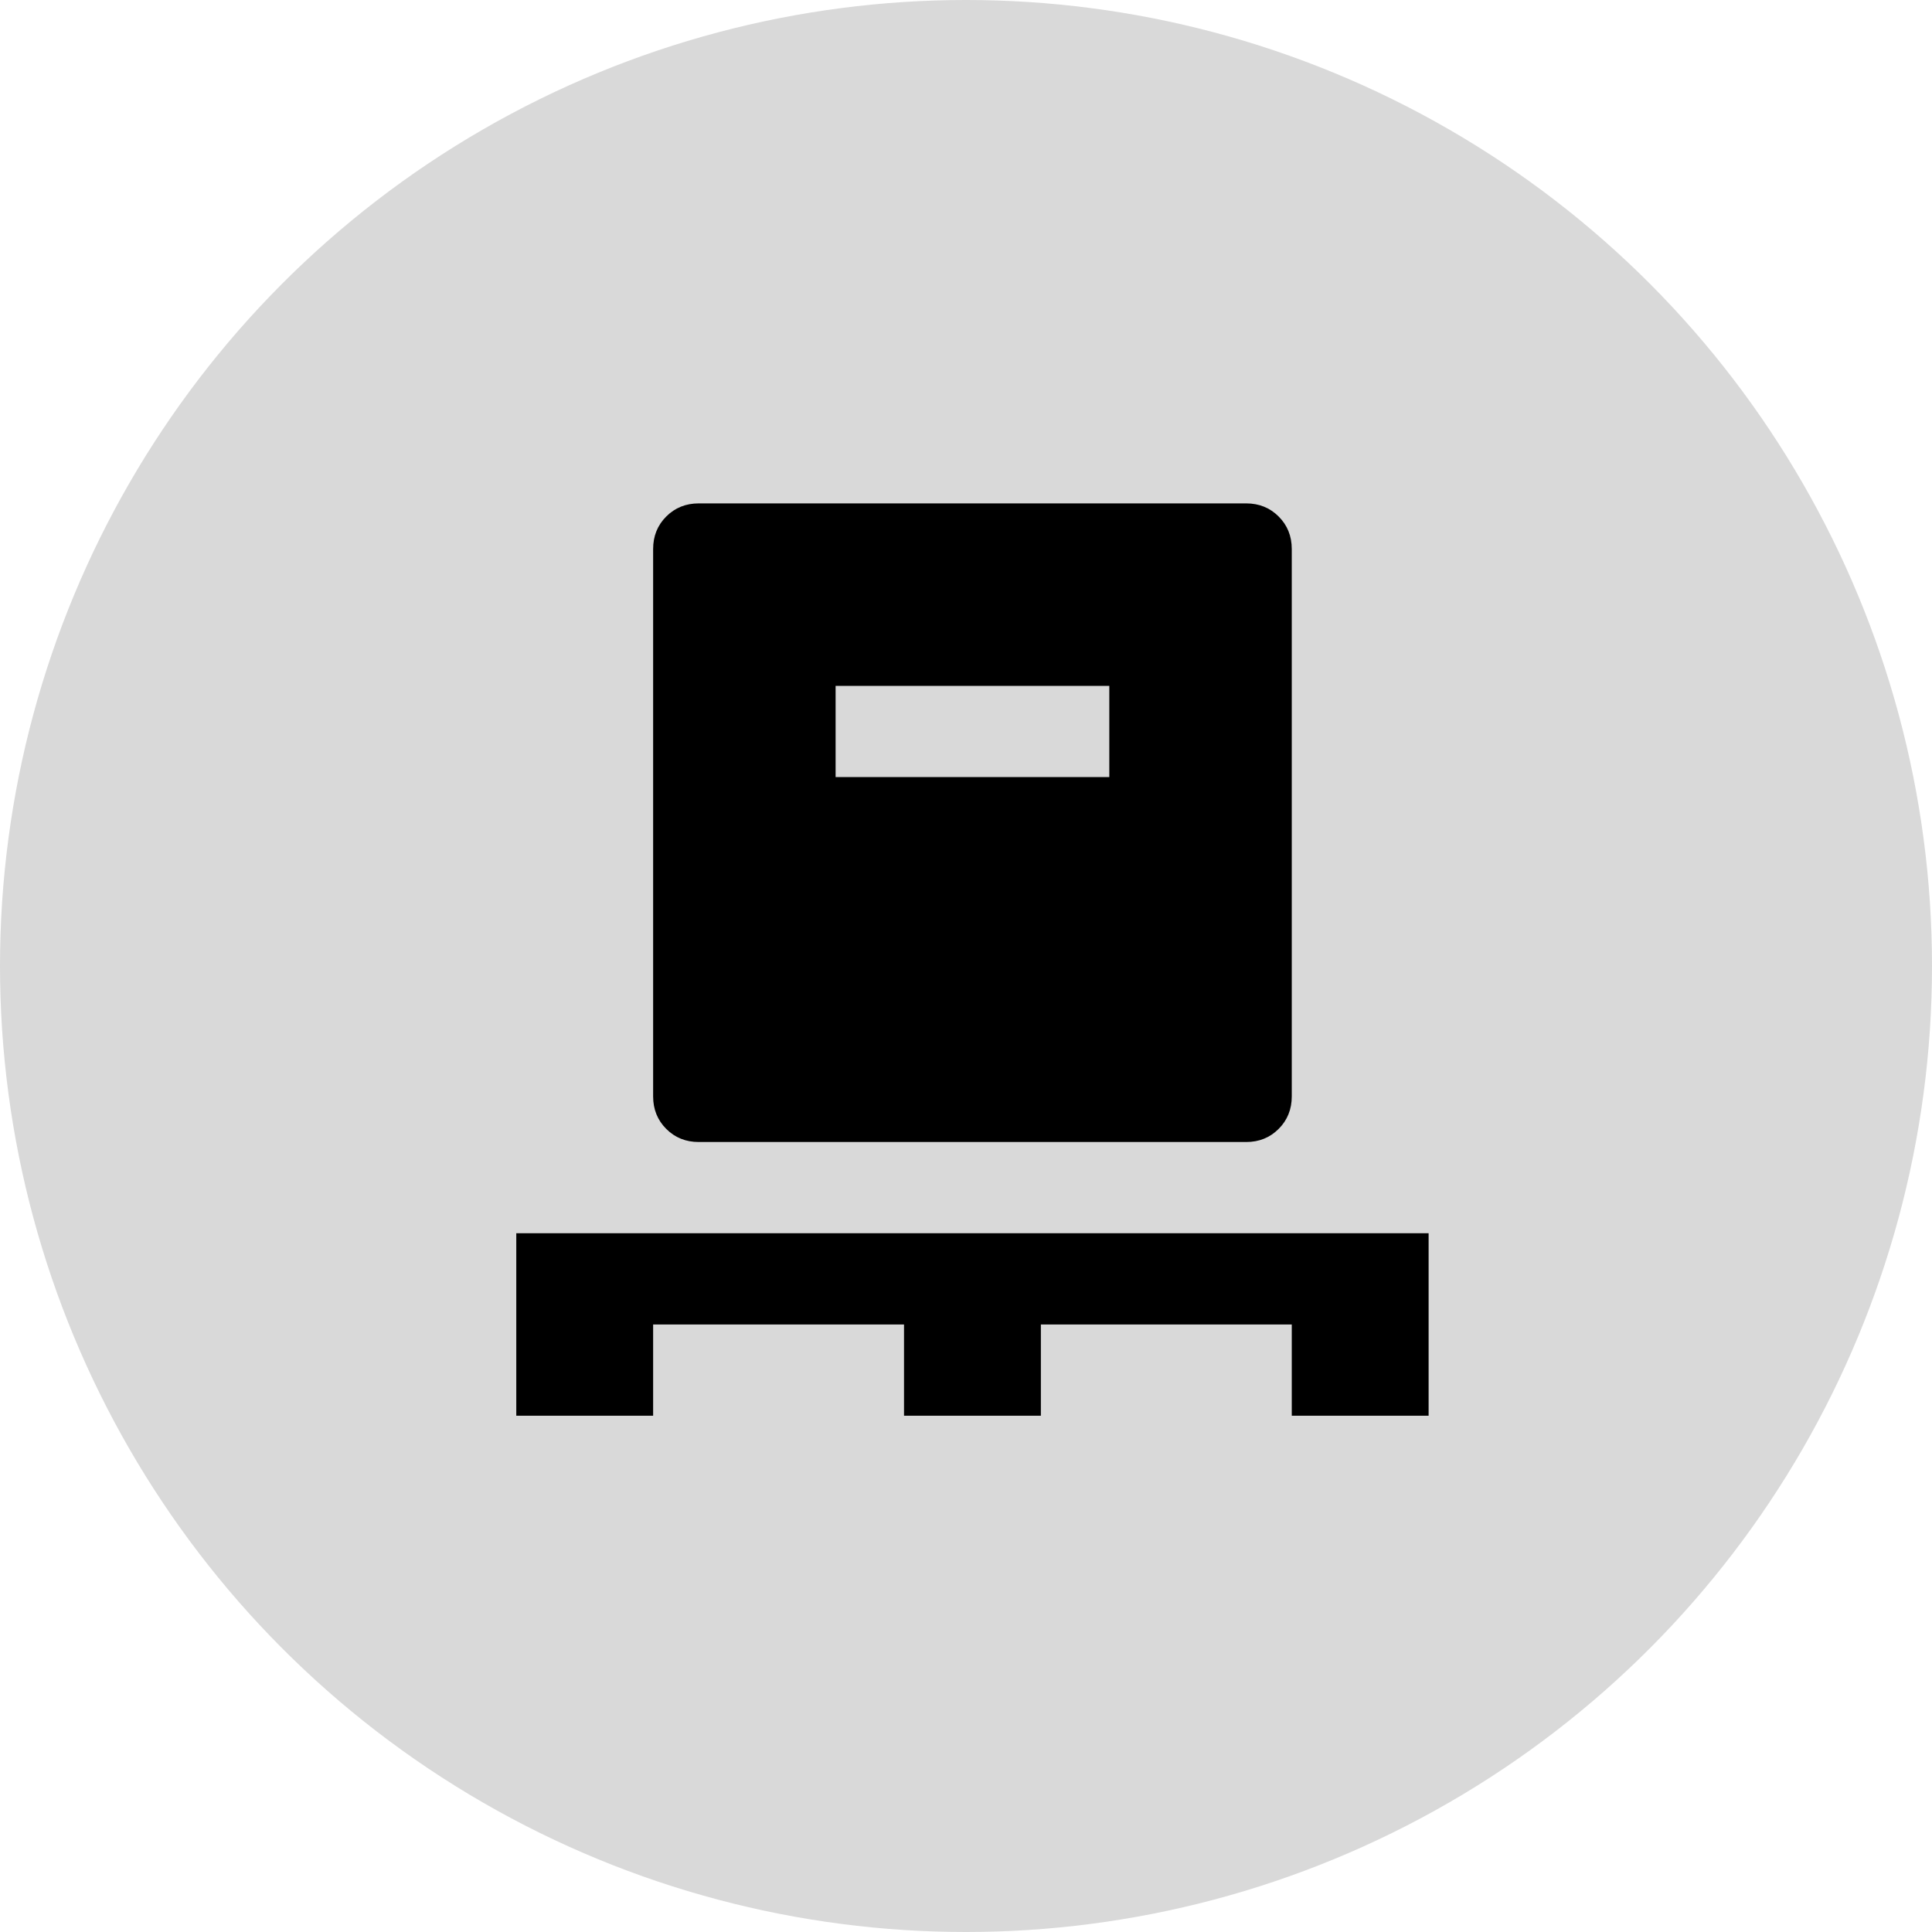
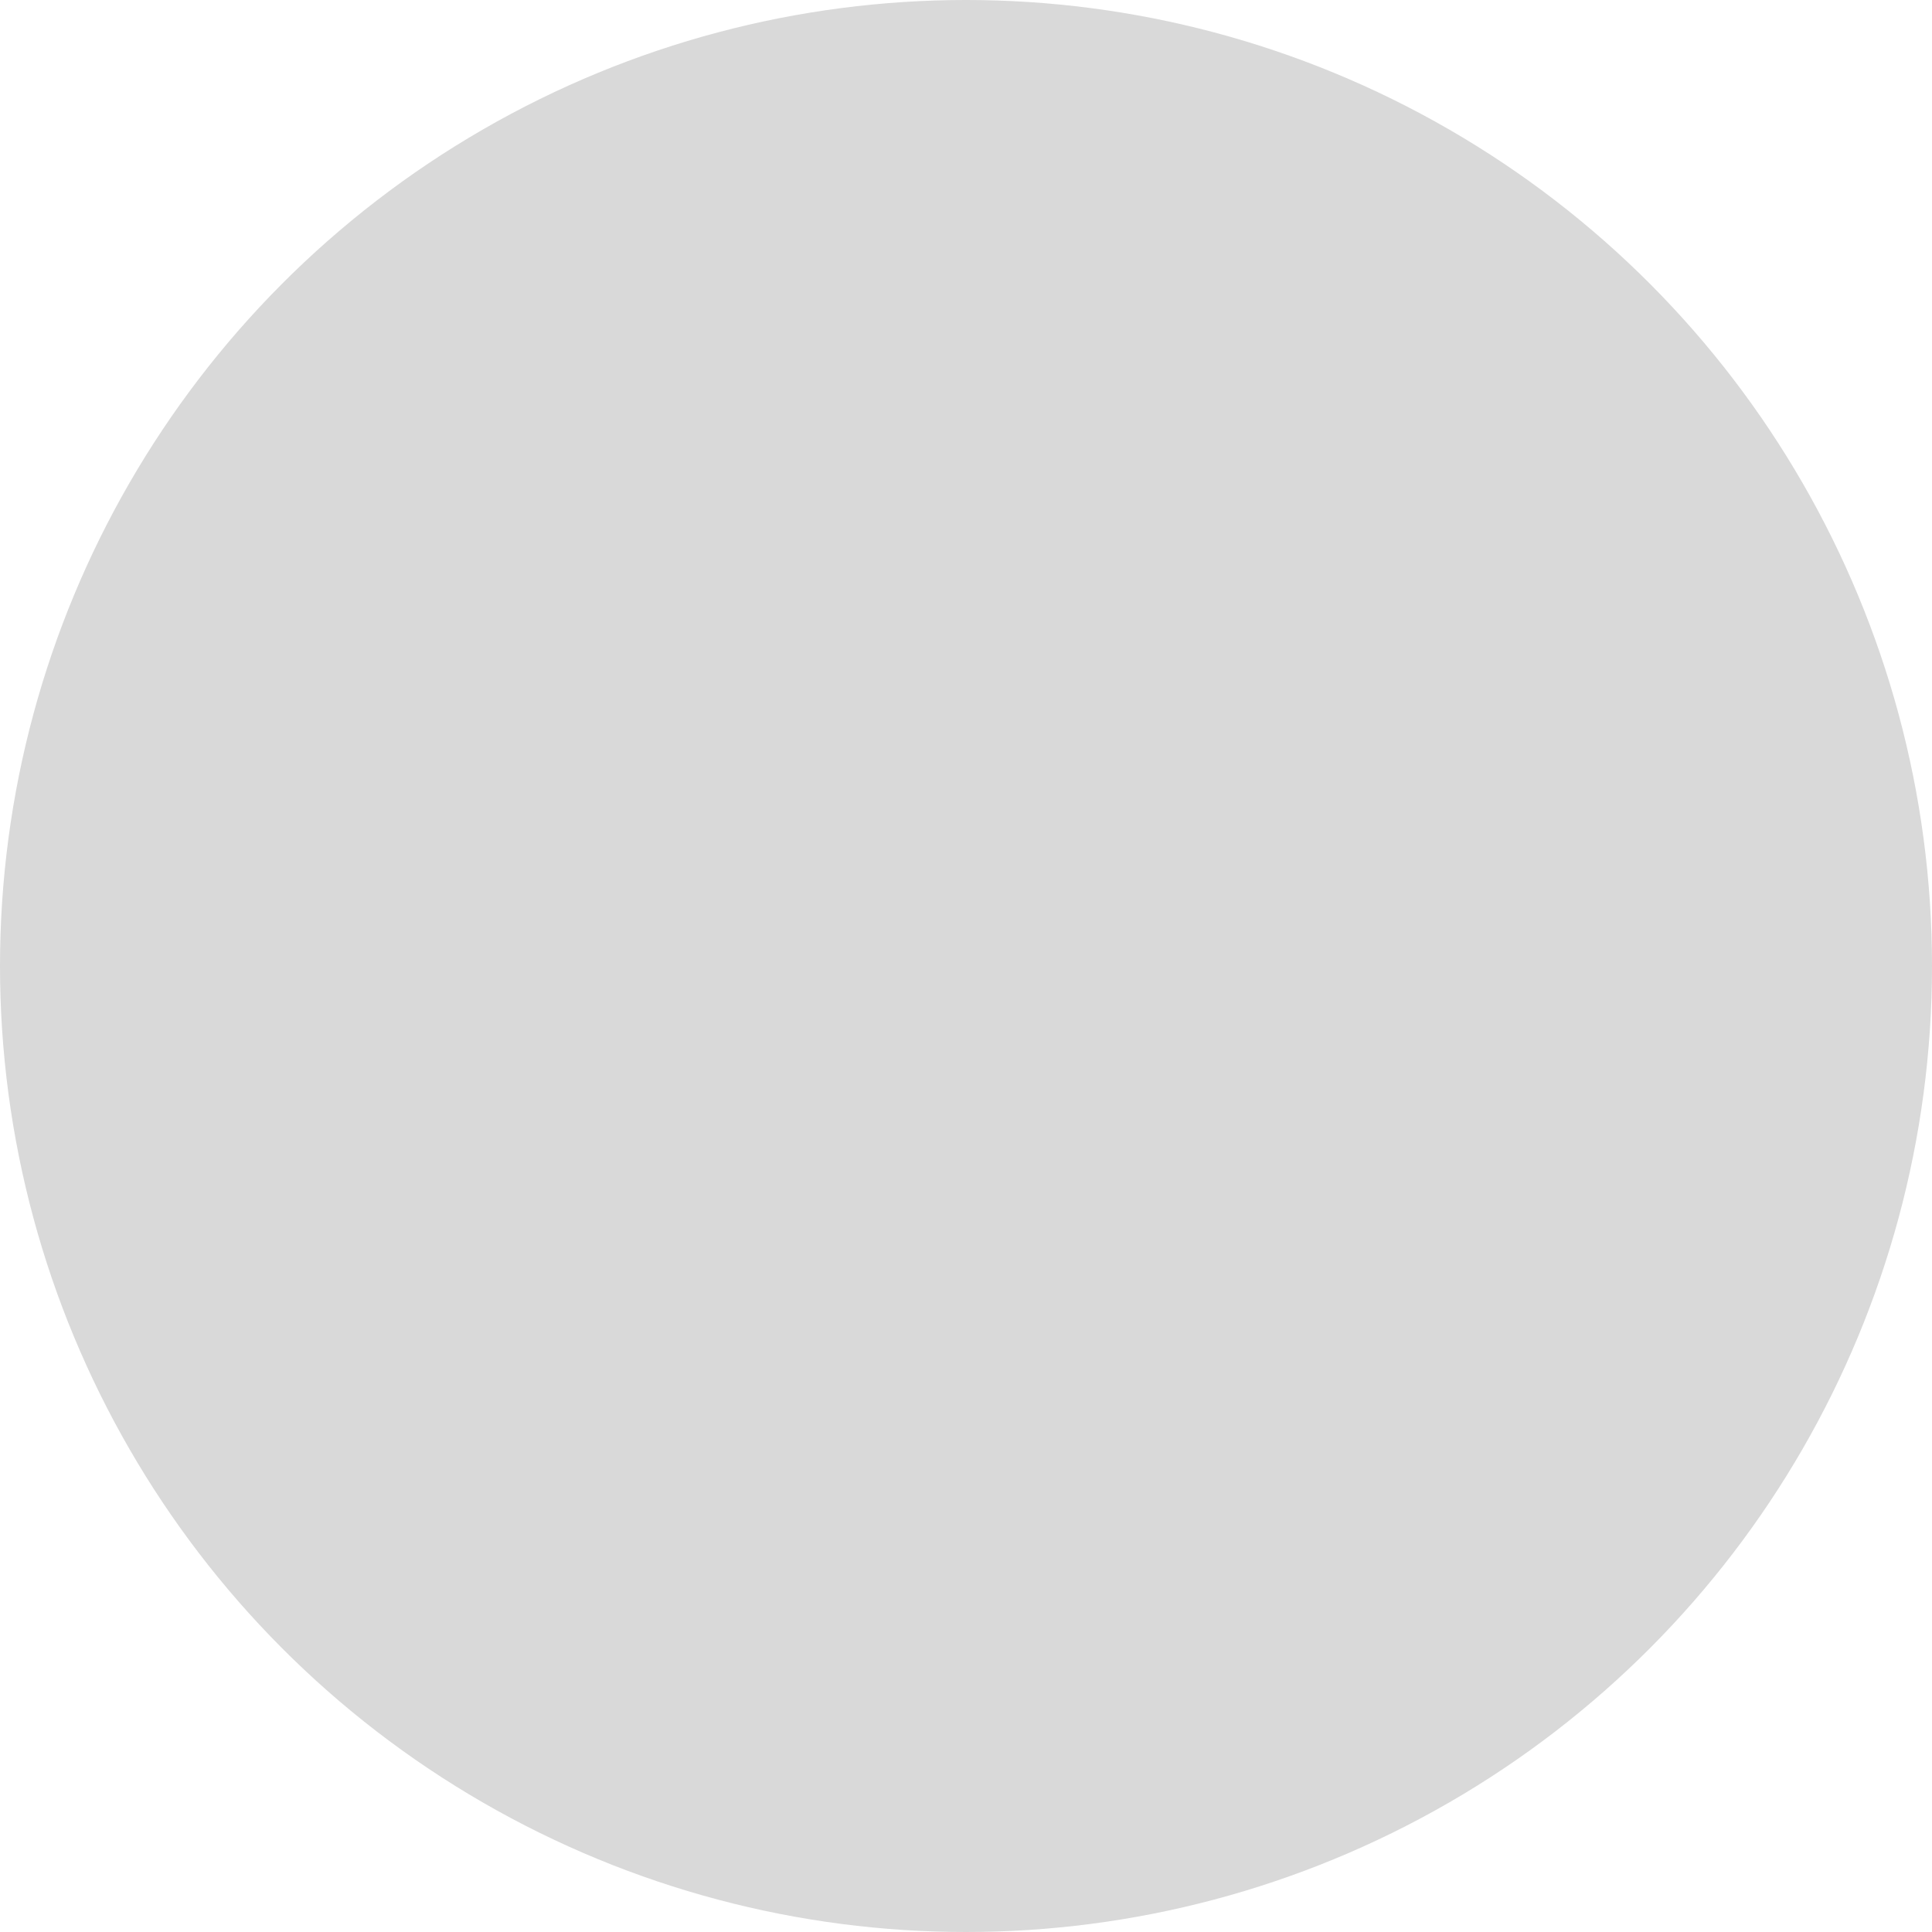
<svg xmlns="http://www.w3.org/2000/svg" width="150" height="150" viewBox="0 0 150 150" fill="none">
  <circle cx="75" cy="75" r="75" fill="#D9D9D9" />
-   <path d="M40.084 109.916V95.75H110.917V109.916H100.292V102.833H80.813V109.916H70.188V102.833H50.709V109.916H40.084ZM54.251 88.666C53.247 88.666 52.406 88.327 51.727 87.648C51.048 86.969 50.709 86.128 50.709 85.125V42.625C50.709 41.621 51.048 40.78 51.727 40.101C52.406 39.422 53.247 39.083 54.251 39.083H96.751C97.754 39.083 98.595 39.422 99.274 40.101C99.953 40.78 100.292 41.621 100.292 42.625V85.125C100.292 86.128 99.953 86.969 99.274 87.648C98.595 88.327 97.754 88.666 96.751 88.666H54.251ZM64.876 60.333H86.126V53.25H64.876V60.333Z" fill="black" />
</svg>